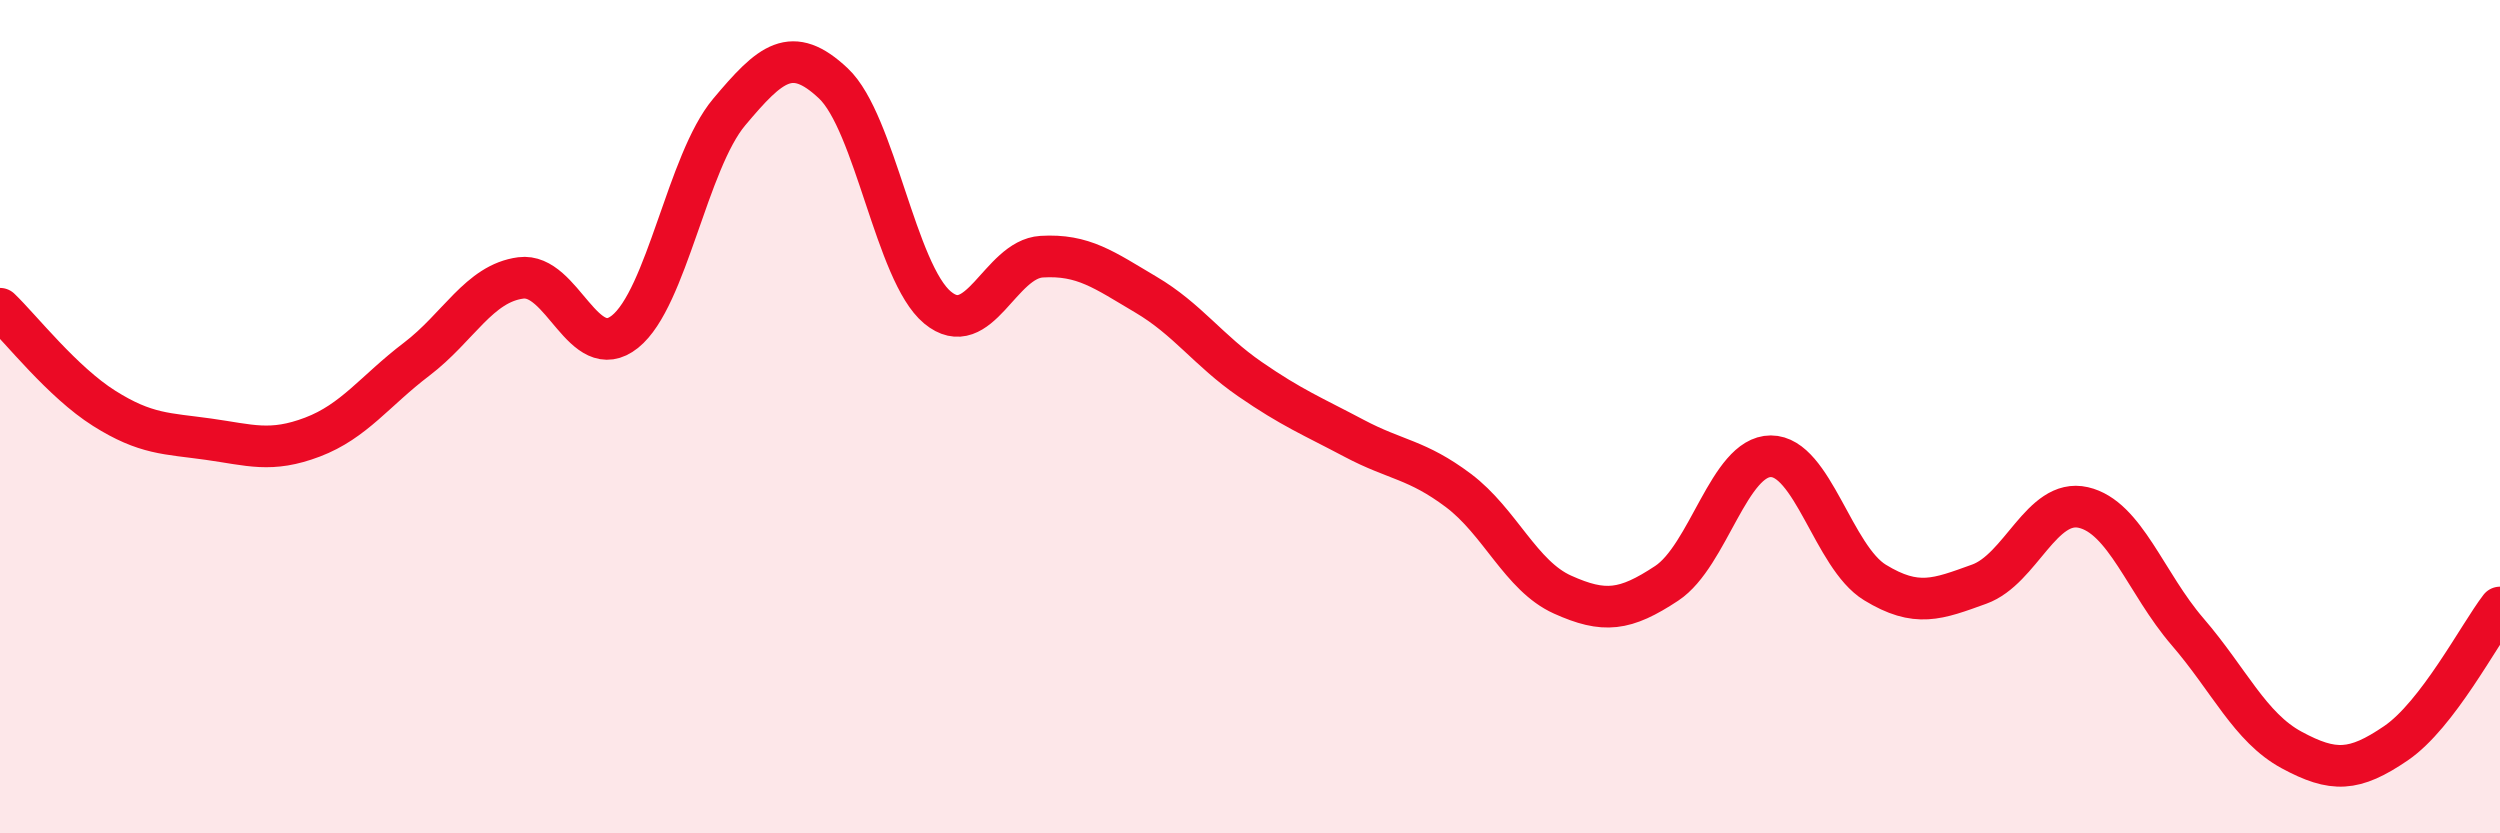
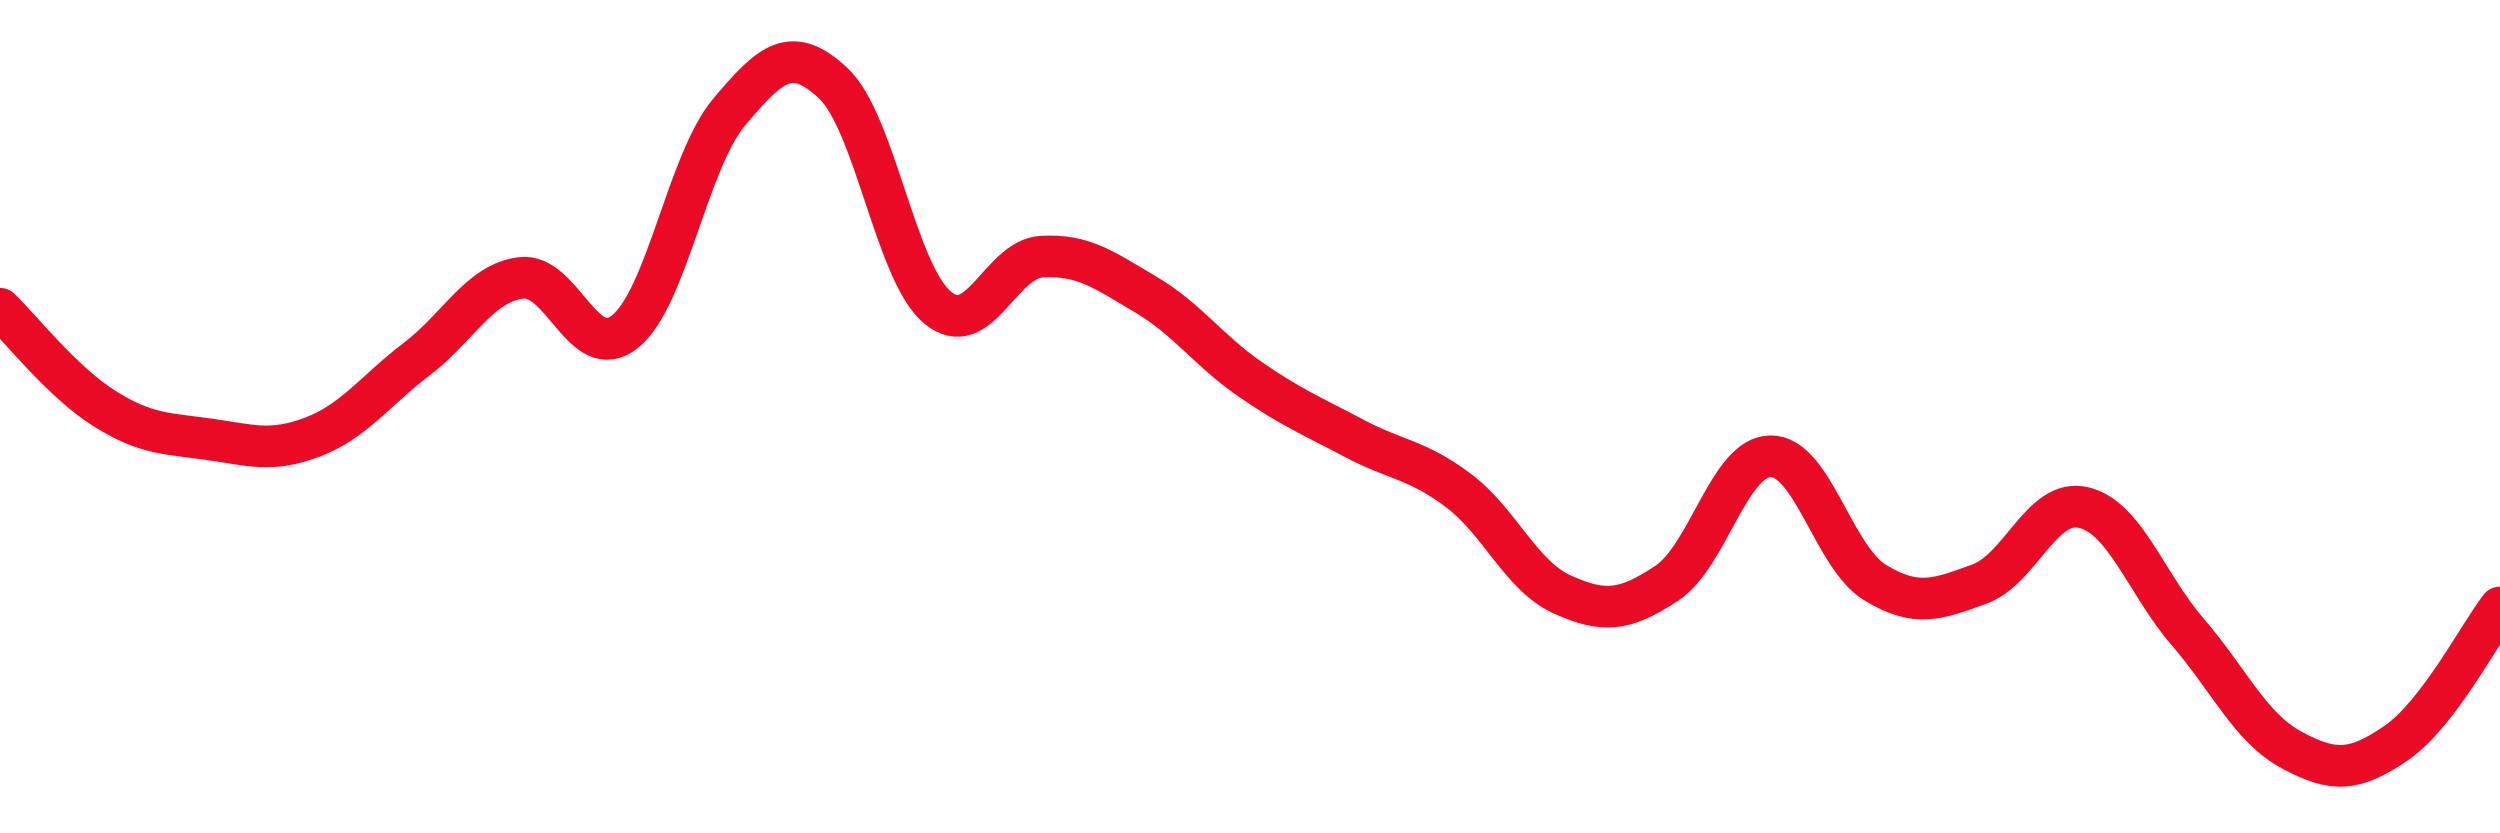
<svg xmlns="http://www.w3.org/2000/svg" width="60" height="20" viewBox="0 0 60 20">
-   <path d="M 0,7.41 C 0.5,7.89 1.5,9.17 2.5,9.8 C 3.5,10.43 4,10.4 5,10.54 C 6,10.68 6.5,10.87 7.5,10.49 C 8.5,10.11 9,9.38 10,8.62 C 11,7.86 11.5,6.8 12.5,6.67 C 13.5,6.54 14,8.76 15,7.96 C 16,7.16 16.5,3.88 17.5,2.69 C 18.5,1.5 19,1.06 20,2 C 21,2.94 21.5,6.55 22.5,7.38 C 23.5,8.21 24,6.22 25,6.16 C 26,6.1 26.5,6.48 27.5,7.07 C 28.5,7.66 29,8.41 30,9.1 C 31,9.79 31.5,9.99 32.5,10.52 C 33.5,11.05 34,11.02 35,11.77 C 36,12.52 36.5,13.82 37.5,14.27 C 38.5,14.72 39,14.66 40,14 C 41,13.34 41.5,10.95 42.5,10.95 C 43.5,10.95 44,13.37 45,13.98 C 46,14.59 46.5,14.38 47.5,14.02 C 48.5,13.66 49,11.95 50,12.18 C 51,12.41 51.5,14 52.5,15.16 C 53.5,16.32 54,17.46 55,18 C 56,18.54 56.5,18.52 57.5,17.84 C 58.5,17.16 59.5,15.23 60,14.58L60 20L0 20Z" fill="#EB0A25" opacity="0.1" stroke-linecap="round" stroke-linejoin="round" />
  <path d="M 0,7.41 C 0.5,7.89 1.5,9.17 2.5,9.8 C 3.5,10.43 4,10.4 5,10.54 C 6,10.68 6.5,10.87 7.5,10.49 C 8.5,10.11 9,9.38 10,8.62 C 11,7.86 11.5,6.8 12.5,6.67 C 13.5,6.54 14,8.76 15,7.96 C 16,7.16 16.5,3.88 17.5,2.69 C 18.5,1.5 19,1.06 20,2 C 21,2.94 21.5,6.55 22.5,7.38 C 23.5,8.21 24,6.22 25,6.16 C 26,6.1 26.5,6.48 27.5,7.07 C 28.5,7.66 29,8.41 30,9.1 C 31,9.79 31.5,9.99 32.5,10.52 C 33.5,11.05 34,11.02 35,11.77 C 36,12.52 36.5,13.82 37.5,14.27 C 38.5,14.72 39,14.66 40,14 C 41,13.34 41.5,10.95 42.5,10.95 C 43.5,10.95 44,13.37 45,13.98 C 46,14.59 46.5,14.38 47.5,14.02 C 48.5,13.66 49,11.95 50,12.18 C 51,12.41 51.5,14 52.5,15.16 C 53.5,16.32 54,17.46 55,18 C 56,18.54 56.5,18.52 57.5,17.84 C 58.5,17.16 59.5,15.23 60,14.58" stroke="#EB0A25" stroke-width="1" fill="none" stroke-linecap="round" stroke-linejoin="round" />
</svg>